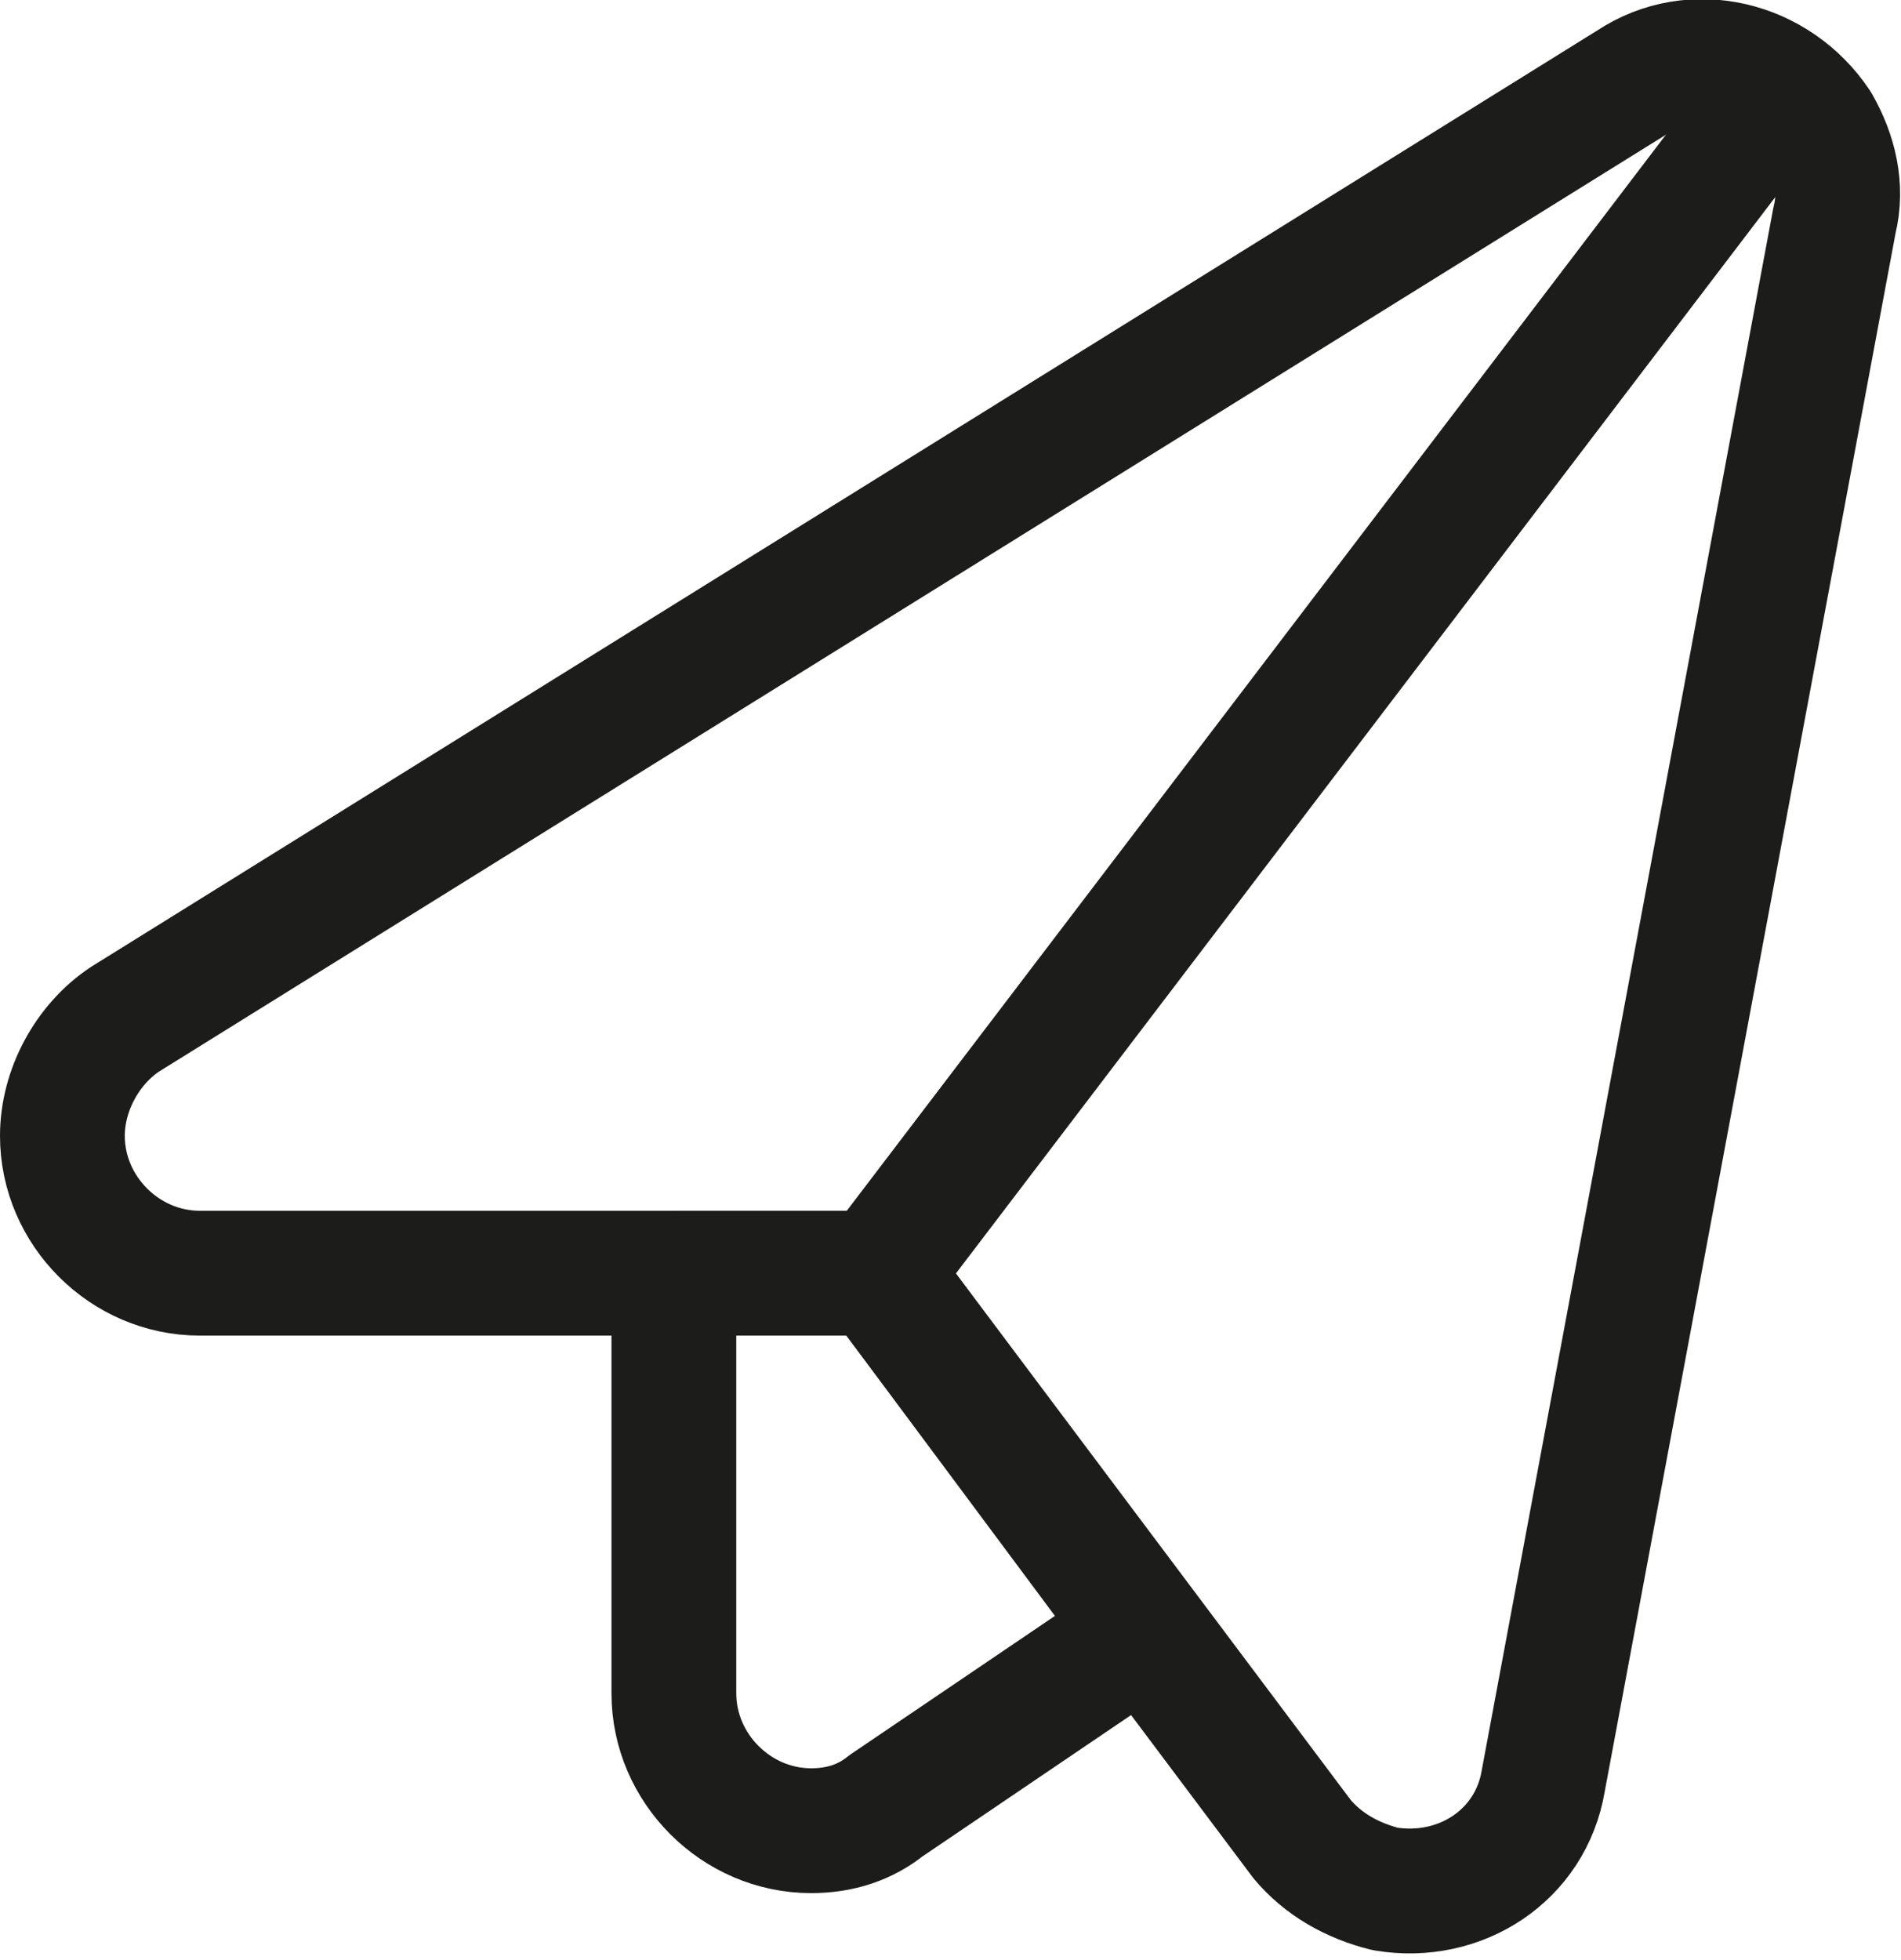
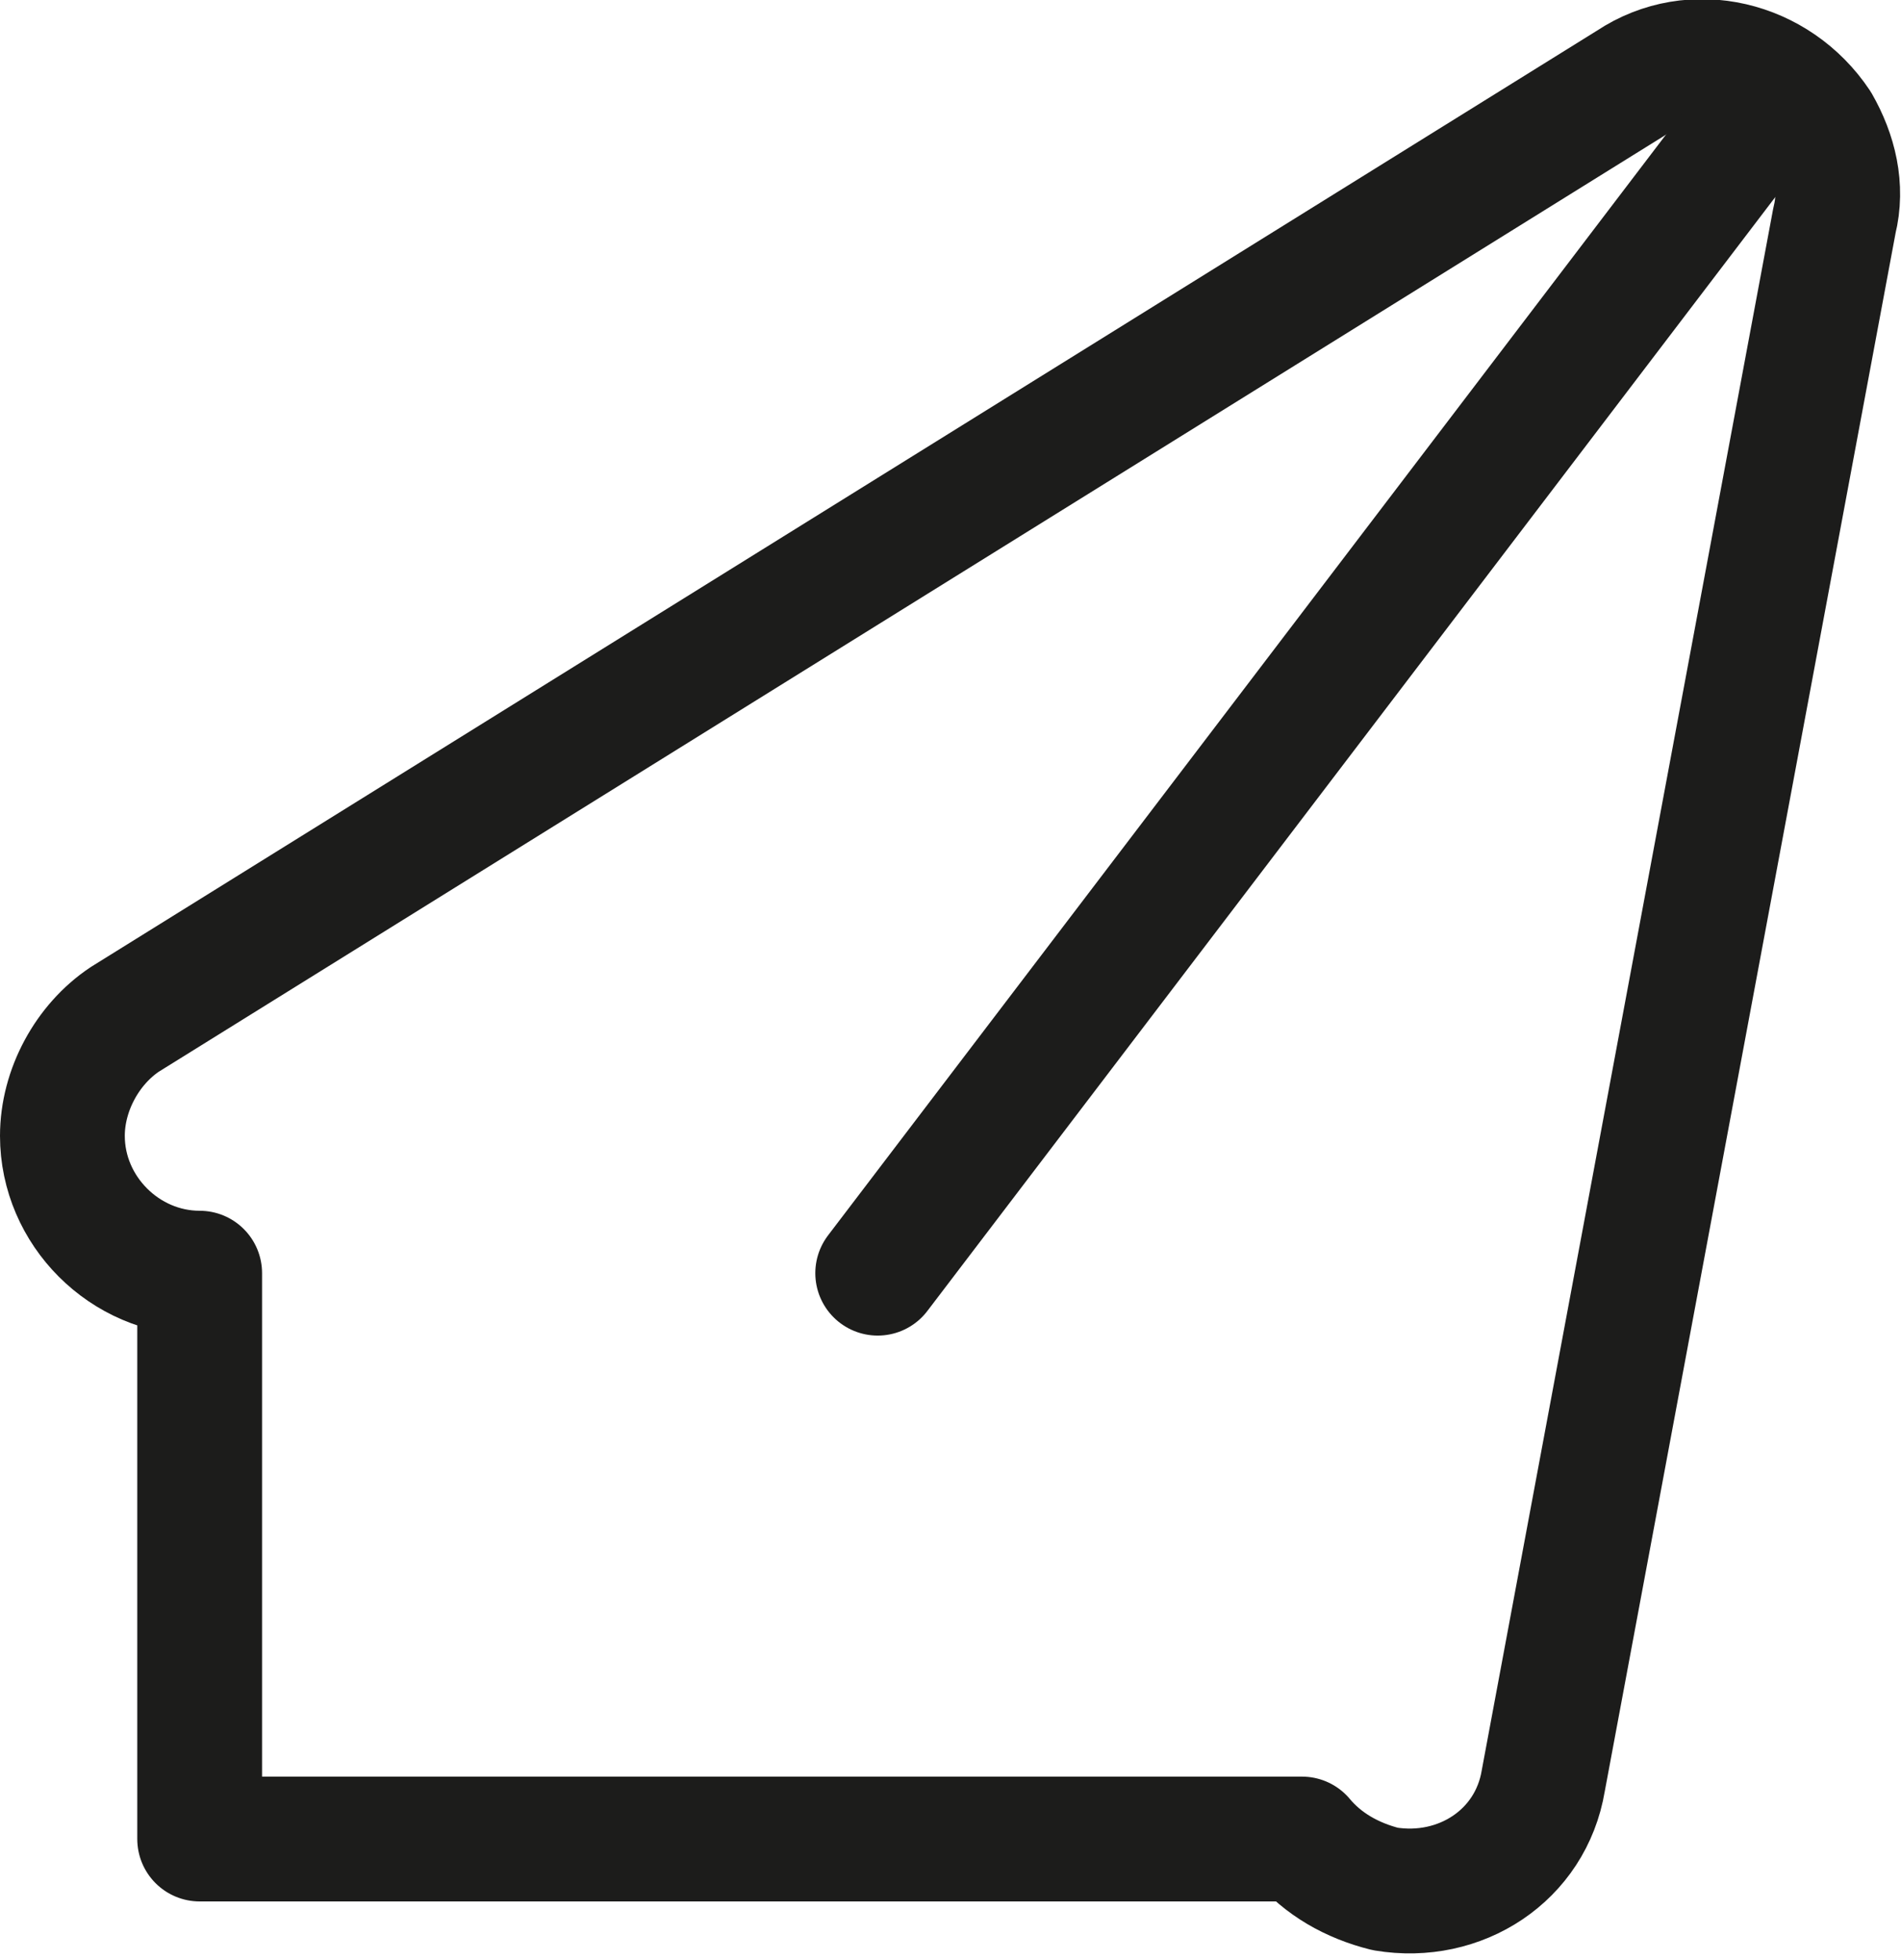
<svg xmlns="http://www.w3.org/2000/svg" version="1.1" id="Layer_1" x="0px" y="0px" viewBox="0 0 45.7 47.1" style="enable-background:new 0 0 45.7 47.1;" xml:space="preserve">
  <style type="text/css">
	.st0{fill:none;stroke:#1C1C1B;stroke-width:3;stroke-linecap:round;stroke-linejoin:round;}
</style>
-   <path class="st0" d="M4.8,30.6c-1.8,0-3.3-1.5-3.3-3.3c0-1.1,0.6-2.2,1.5-2.8L39.2,2c1.5-1,3.5-0.5,4.5,1c0.4,0.7,0.6,1.5,0.4,2.3  l-7,37.5c-0.3,1.8-2,2.9-3.8,2.6c-0.8-0.2-1.5-0.6-2-1.2L21.1,30.6H4.8z" />
-   <path class="st0" d="M21.1,30.6h-4.9v10.1c0,1.8,1.5,3.3,3.3,3.3c0.7,0,1.3-0.2,1.8-0.6l6.2-4.2L21.1,30.6z" />
+   <path class="st0" d="M4.8,30.6c-1.8,0-3.3-1.5-3.3-3.3c0-1.1,0.6-2.2,1.5-2.8L39.2,2c1.5-1,3.5-0.5,4.5,1c0.4,0.7,0.6,1.5,0.4,2.3  l-7,37.5c-0.3,1.8-2,2.9-3.8,2.6c-0.8-0.2-1.5-0.6-2-1.2H4.8z" />
  <path class="st0" d="M21.1,30.6L42.8,2.1" />
</svg>